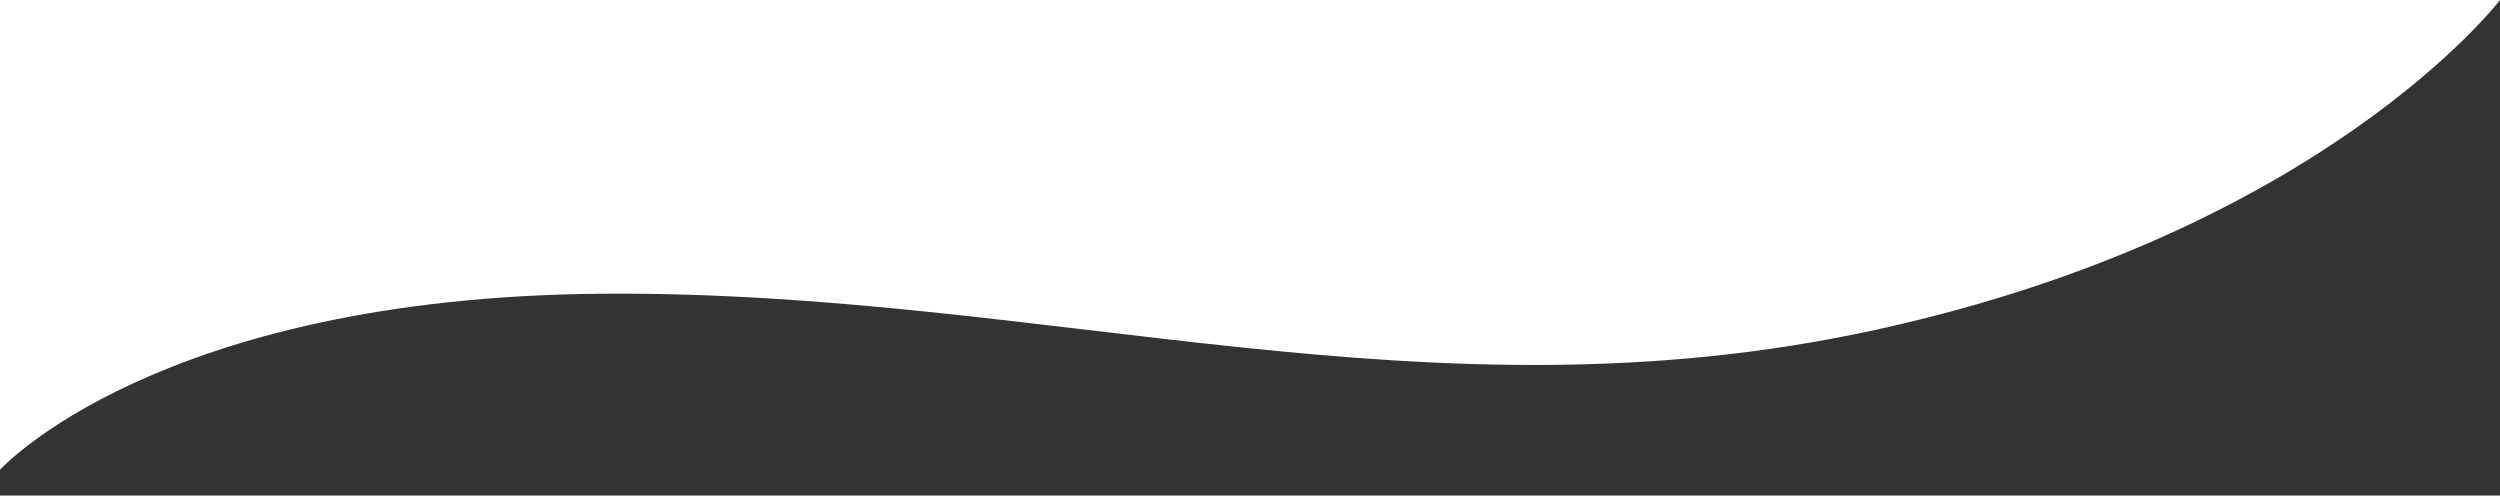
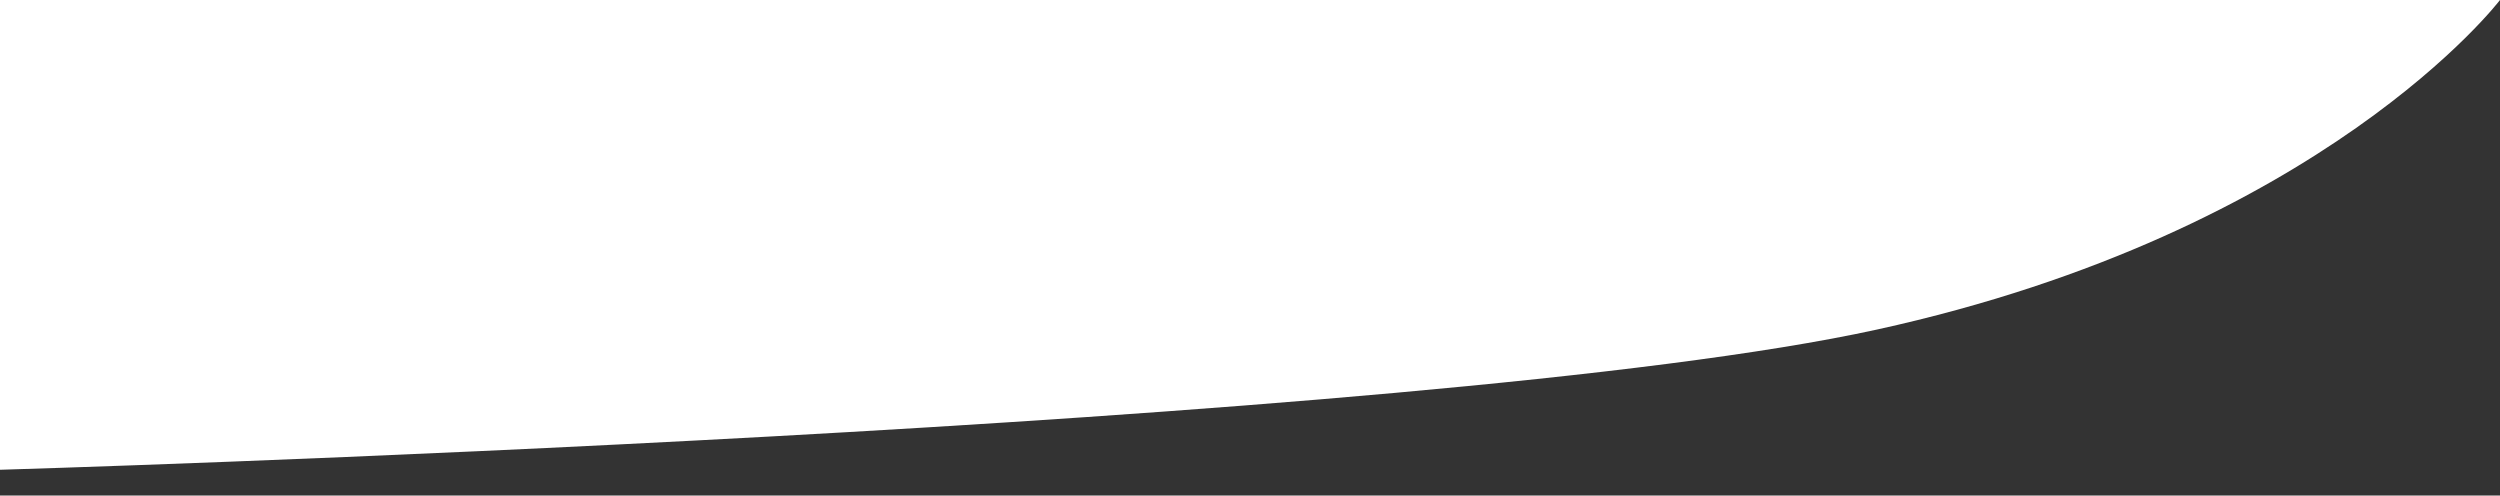
<svg xmlns="http://www.w3.org/2000/svg" version="1.1" id="Ebene_1" x="0px" y="0px" width="612px" height="121.314px" viewBox="0 331.5 612 121.314" enable-background="new 0 331.5 612 121.314" xml:space="preserve">
  <rect x="0" y="331.5" width="612" height="121.314" fill="#333333" stroke="none" />
-   <path id="Seitenheader_desktop_weiss" fill="#FFFFFF" d="M612,331.5c0,0-43.104,56.675-152.595,80.691  c-109.492,24.016-203.042-9.666-312.135-8.787S0,446.5,0,446.5v-115L612,331.5z" />
+   <path id="Seitenheader_desktop_weiss" fill="#FFFFFF" d="M612,331.5c0,0-43.104,56.675-152.595,80.691  S0,446.5,0,446.5v-115L612,331.5z" />
</svg>